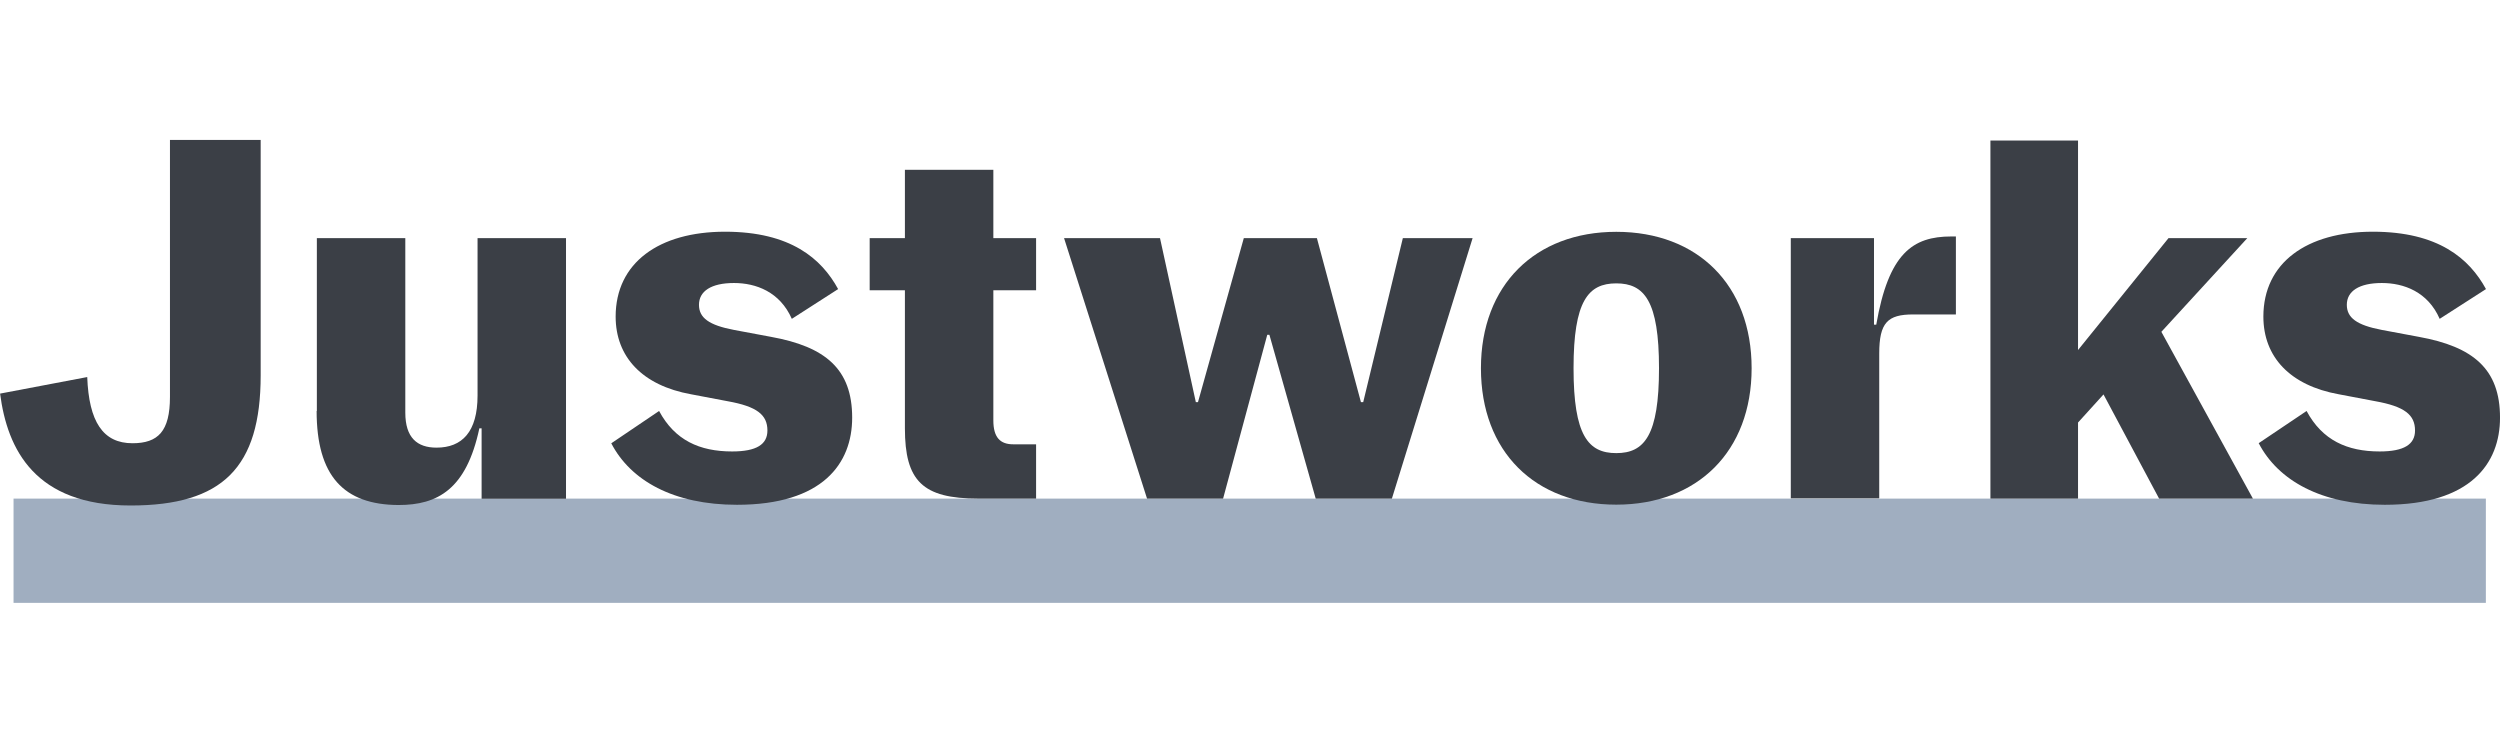
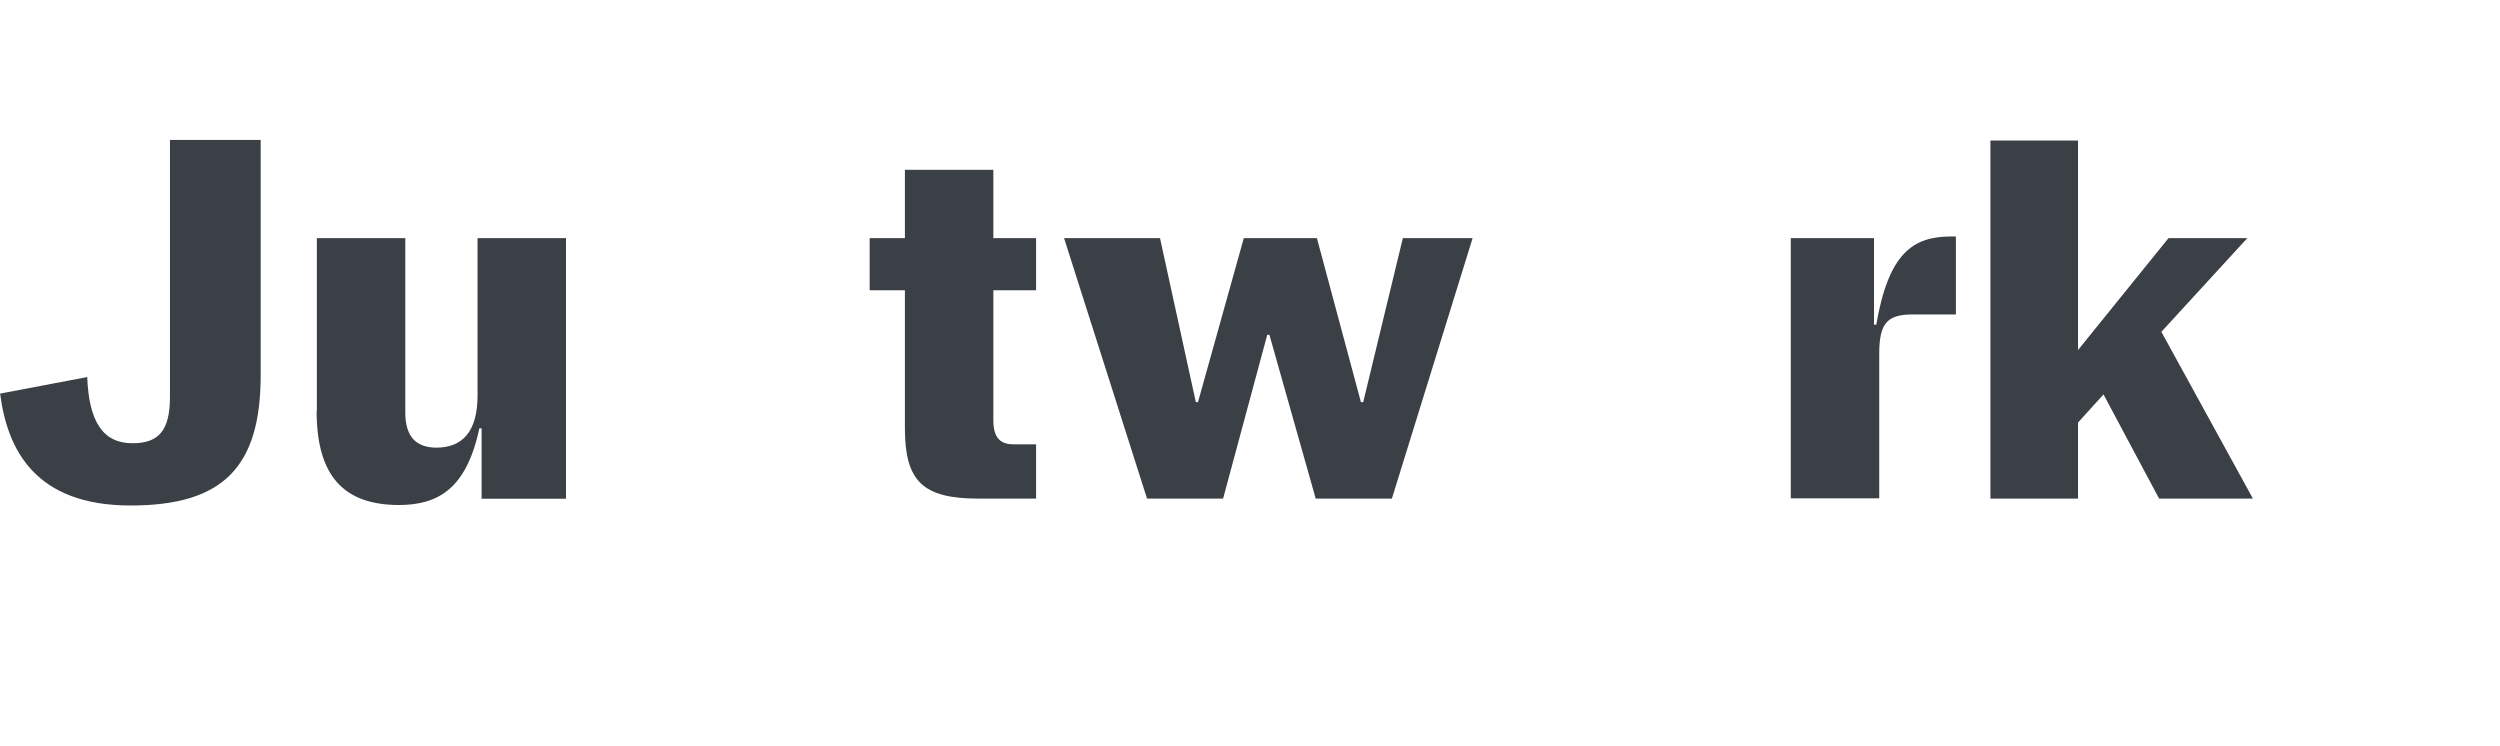
<svg xmlns="http://www.w3.org/2000/svg" width="268" height="80" viewBox="0 0 268 80" fill="none">
  <g clip-path="url(#clip0_462_13032)">
-     <path d="M266.484 53.449H1.452V64.627H266.484V53.449Z" fill="#A0AEC0" />
    <path d="M0.01 42.194L9.351 40.42C9.53 45.205 11.036 47.515 14.2 47.515C16.944 47.515 18.22 46.239 18.22 42.551V15H27.944V40.241C27.944 50.118 23.86 54.189 13.996 54.189C3.775 54.189 0.789 48.217 0.01 42.194Z" fill="#3B3F46" />
    <path d="M33.967 44.057V25.528H43.449V44.236C43.449 46.928 44.725 47.987 46.792 47.987C49.535 47.987 51.194 46.303 51.194 42.398V25.528H60.676V53.462H51.628V45.92H51.386C49.995 52.453 46.919 54.138 42.721 54.138C36.838 54.112 33.942 51.011 33.942 44.057H33.967Z" fill="#3B3F46" />
-     <path d="M65.538 47.515L70.655 44.057C72.339 47.196 74.993 48.396 78.49 48.396C81.119 48.396 82.267 47.63 82.267 46.15C82.267 44.465 81.144 43.572 78.005 43.011L74.1 42.27C68.843 41.326 65.997 38.251 65.997 33.938C65.997 28.17 70.642 24.839 77.724 24.839C84.756 24.839 88.073 27.736 89.847 30.99L84.883 34.18C83.607 31.283 81.042 30.339 78.681 30.339C76.231 30.339 74.93 31.22 74.93 32.674C74.93 34.065 75.989 34.856 78.681 35.367L82.637 36.107C88.495 37.166 91.353 39.565 91.353 44.772C91.353 49.672 88.214 54.113 79 54.113C72.199 54.113 67.592 51.509 65.525 47.515H65.538Z" fill="#3B3F46" />
    <path d="M97.006 45.92V31.117H93.229V25.528H97.006V18.203H106.487V25.528H111.069V31.117H106.487V45.065C106.487 46.903 107.228 47.63 108.618 47.63H111.069V53.449H104.867C98.895 53.449 97.006 51.56 97.006 45.907V45.92Z" fill="#3B3F46" />
    <path d="M114.067 25.528H124.353L128.194 43.112H128.423L133.336 25.528H141.172L145.893 43.112H146.136L150.385 25.528H157.863L149.211 53.449H141.044L136.08 35.89H135.85L131.116 53.449H122.962L114.067 25.528Z" fill="#3B3F46" />
-     <path d="M158.756 39.475C158.756 30.555 164.575 24.851 173.265 24.851C181.981 24.851 187.774 30.555 187.774 39.475C187.774 48.395 181.956 54.099 173.265 54.099C164.55 54.099 158.756 48.421 158.756 39.475ZM177.846 39.475C177.846 32.265 176.277 30.377 173.265 30.377C170.254 30.377 168.684 32.265 168.684 39.475C168.684 46.685 170.254 48.574 173.265 48.574C176.277 48.574 177.846 46.685 177.846 39.475Z" fill="#3B3F46" />
    <path d="M191.973 25.528H200.893V34.805H201.135C202.462 27.148 205.04 25.349 209.175 25.349H209.672V33.708H205.091C202.347 33.708 201.454 34.588 201.454 37.906V53.423H191.973V25.528Z" fill="#3B3F46" />
    <path d="M225.496 42.283L222.765 45.295V53.449H213.373V15.064H222.765V37.523L232.463 25.528H240.911L231.698 35.571L241.511 53.449H231.455L225.496 42.283Z" fill="#3B3F46" />
-     <path d="M242.123 47.515L247.266 44.057C248.95 47.196 251.617 48.396 255.101 48.396C257.73 48.396 258.891 47.63 258.891 46.15C258.891 44.465 257.768 43.572 254.642 43.011L250.737 42.27C245.479 41.326 242.634 38.251 242.634 33.938C242.634 28.17 247.279 24.839 254.374 24.839C261.405 24.839 264.723 27.736 266.497 30.99L261.533 34.18C260.269 31.283 257.692 30.339 255.331 30.339C252.881 30.339 251.579 31.22 251.579 32.674C251.579 34.065 252.638 34.856 255.331 35.367L259.287 36.107C265.144 37.166 268.002 39.565 268.002 44.772C268.002 49.672 264.863 54.113 255.65 54.113C248.848 54.113 244.216 51.509 242.136 47.515H242.123Z" fill="#3B3F46" />
  </g>
  <defs>
    <clipPath id="clip0_462_13032">
      <rect width="268" height="49.627" fill="white" transform="translate(0 15)" />
    </clipPath>
  </defs>
</svg>